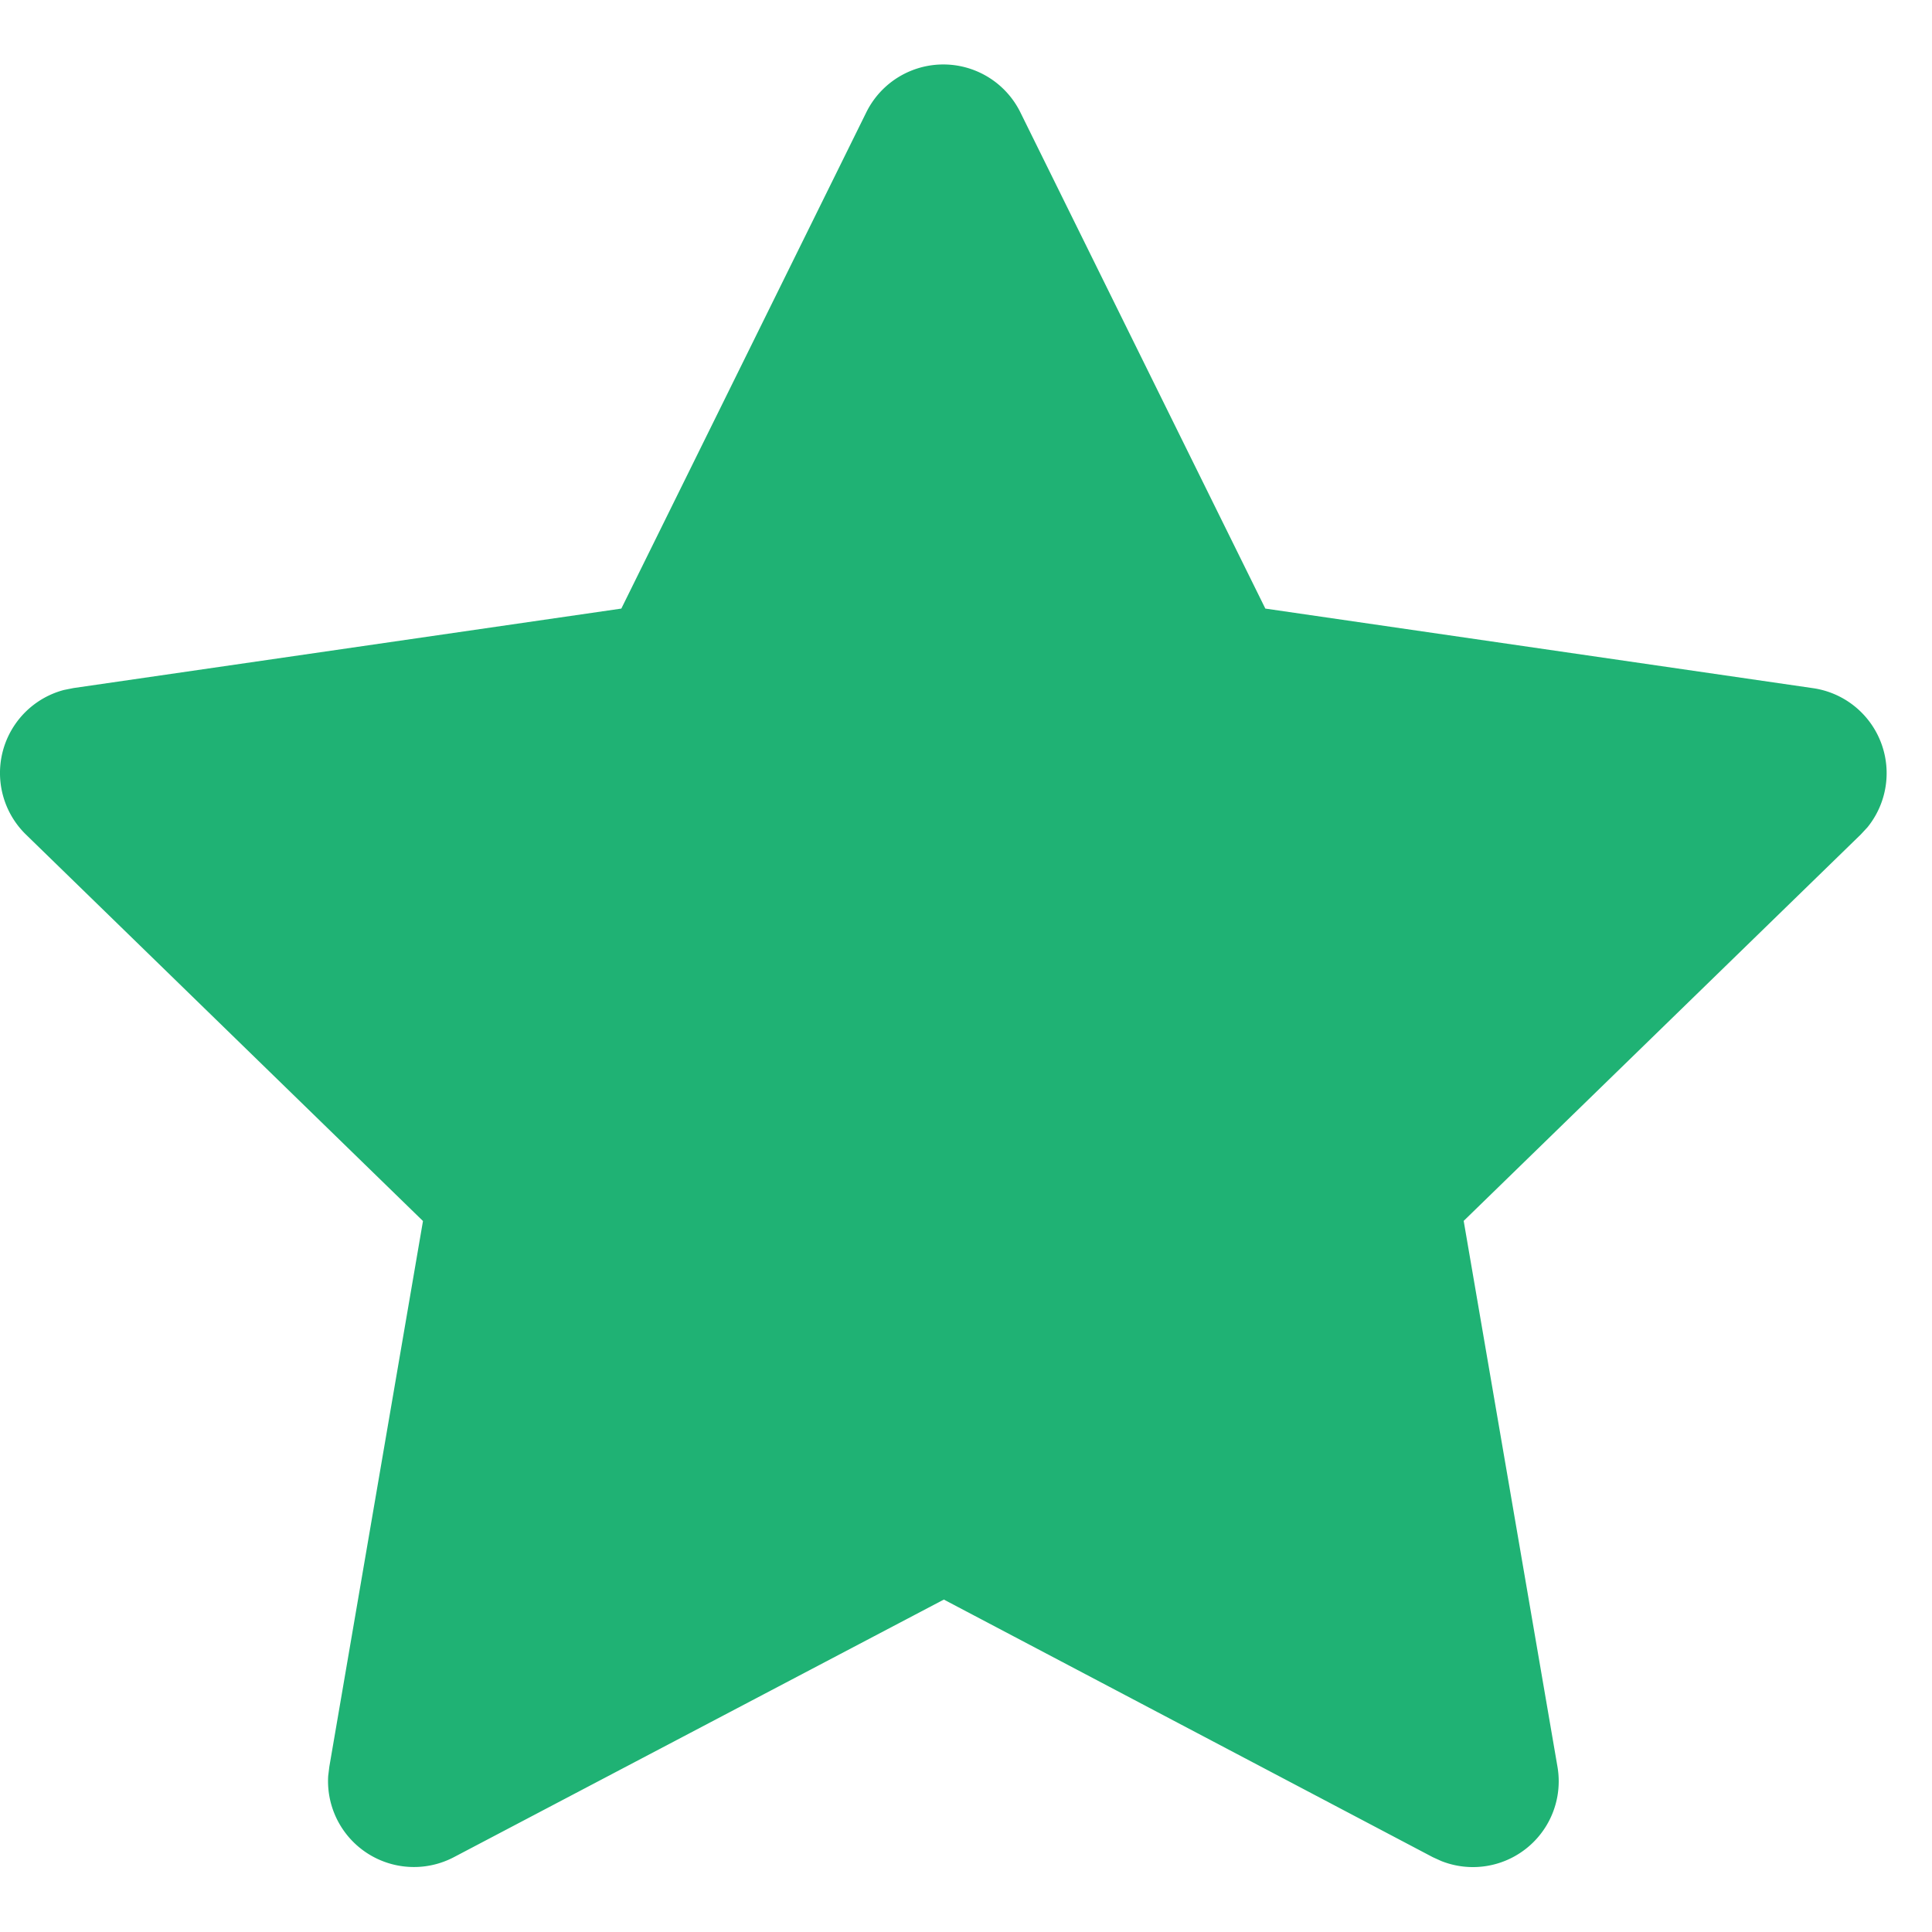
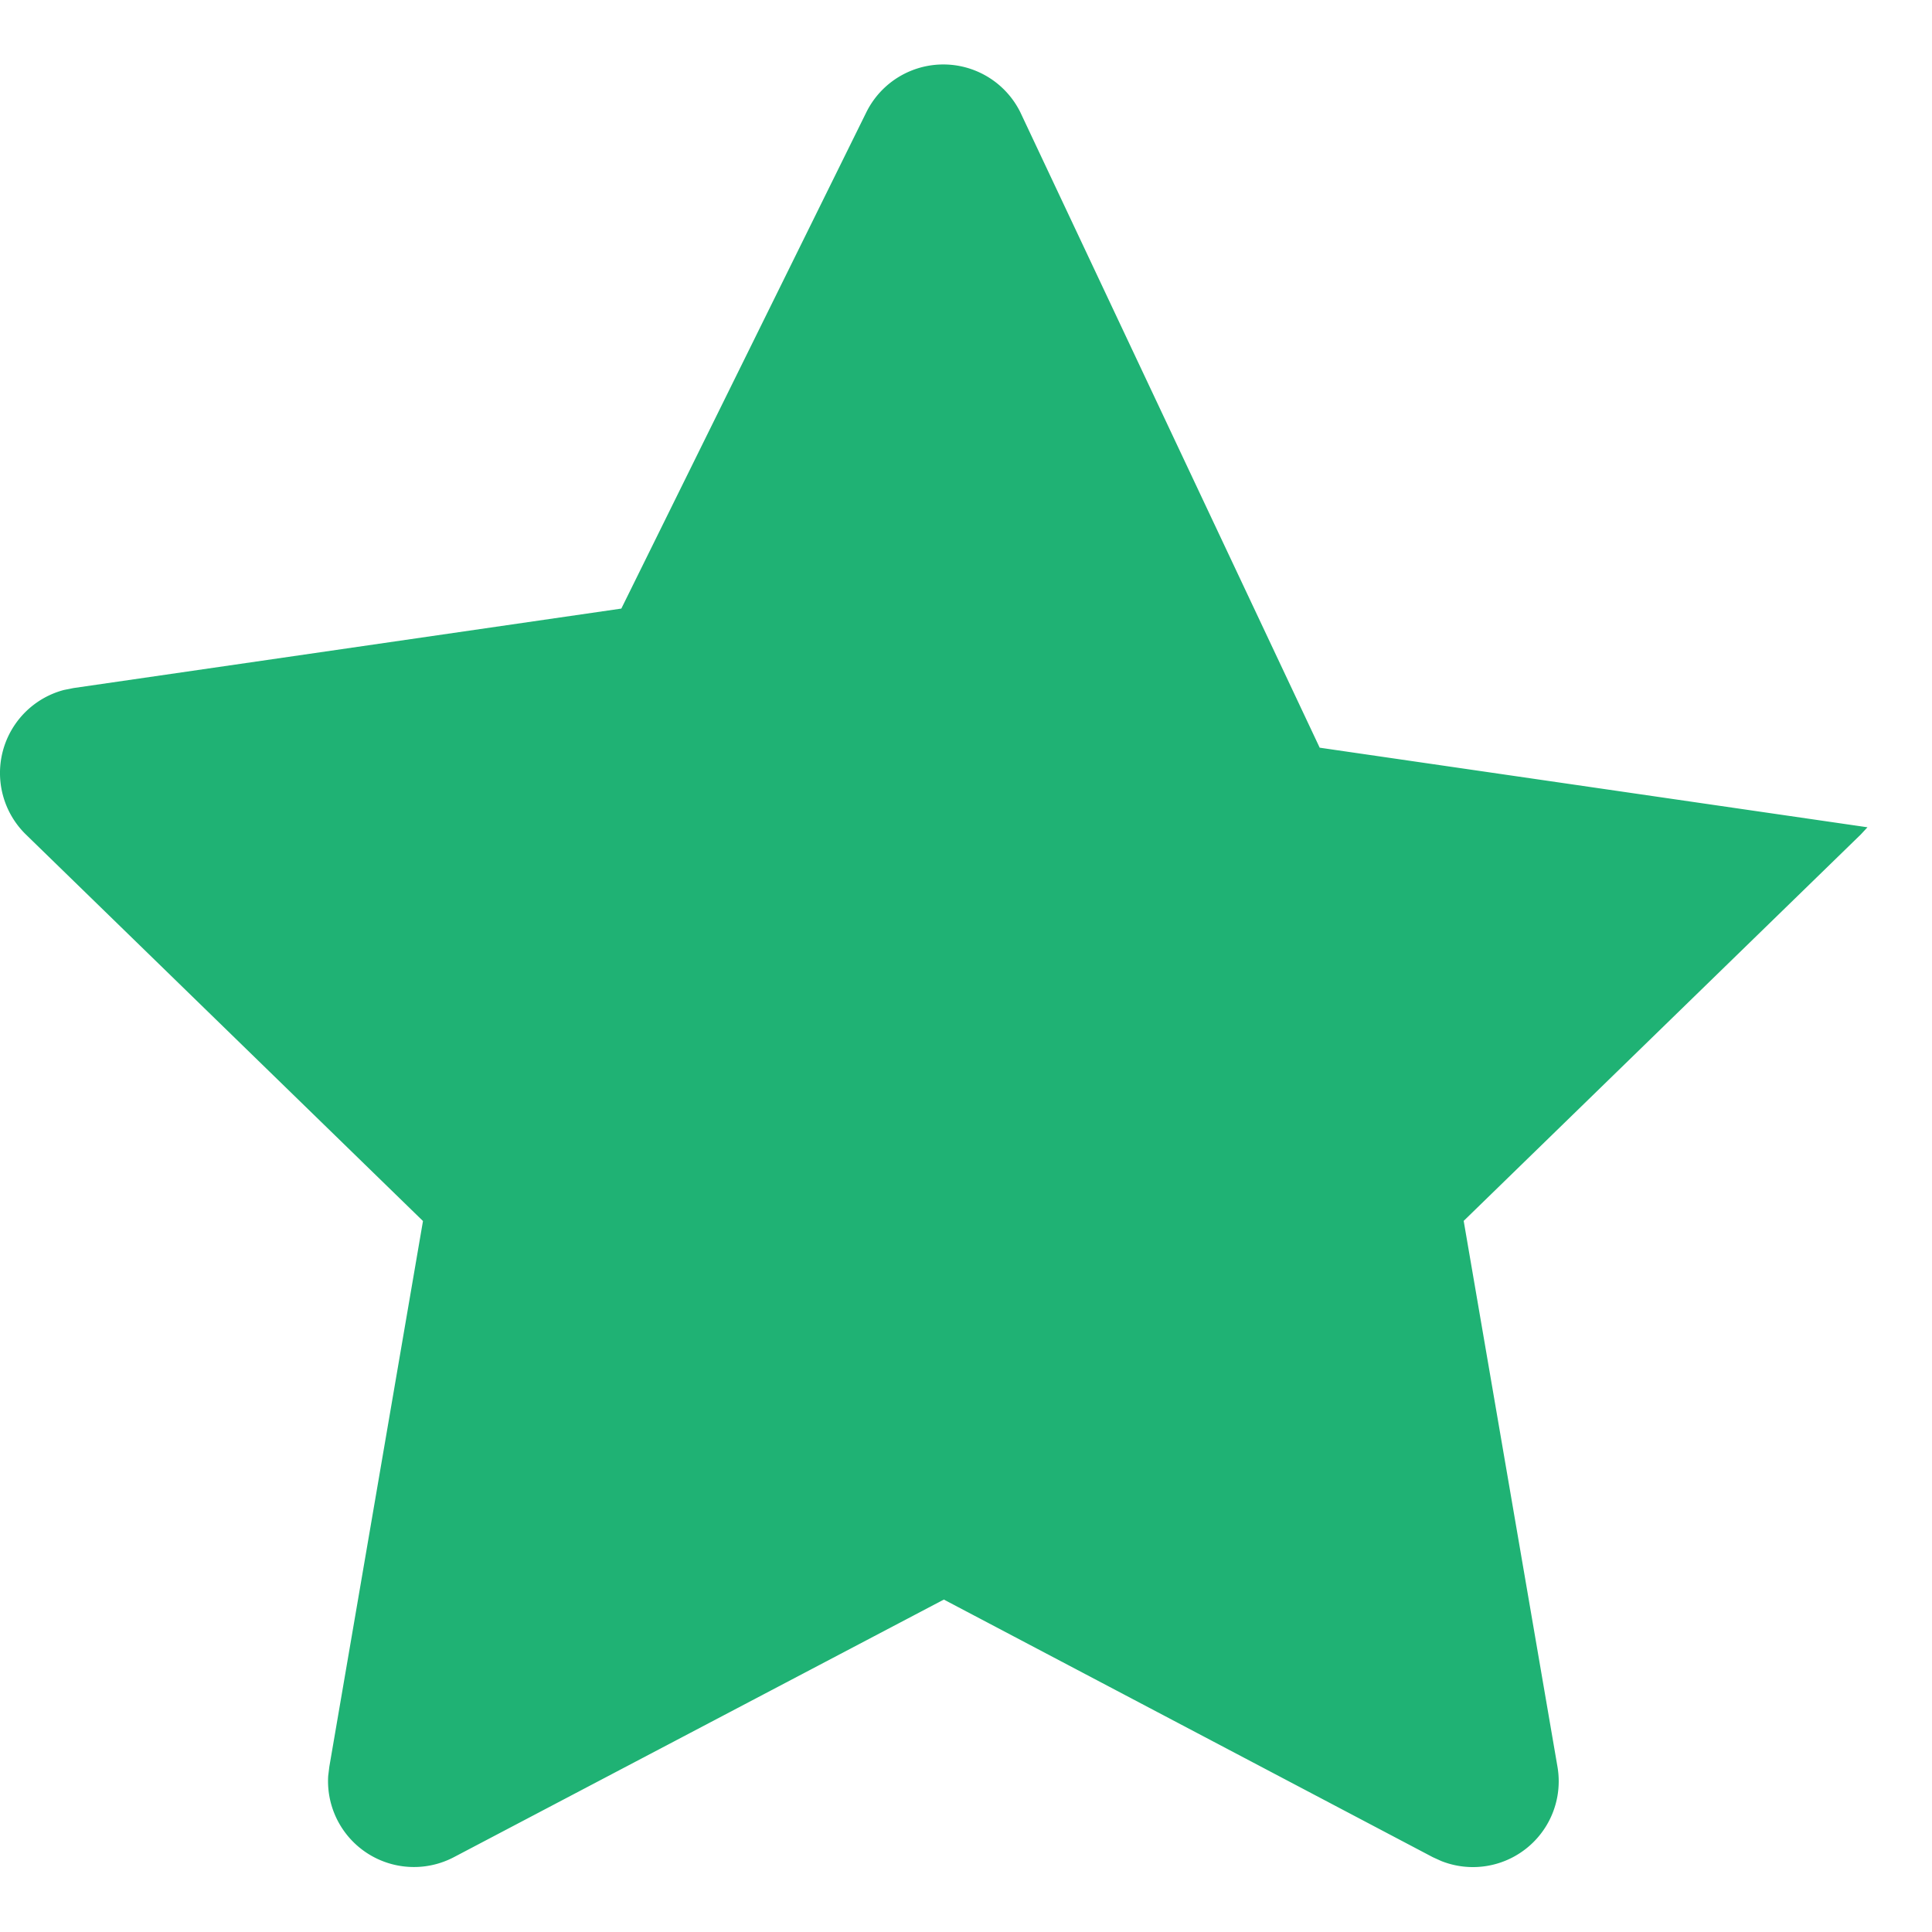
<svg xmlns="http://www.w3.org/2000/svg" fill="currentColor" viewBox="0 0 15 14" class="w-4 h-4 text-primary-dark" width="16" height="16">
-   <path d="m4.824 4.225-4.253.617-.075.015A.667.667 0 0 0 .202 5.98l3.082 3-.727 4.236-.009.073a.667.667 0 0 0 .976.63l3.804-2 3.796 2 .066.03a.666.666 0 0 0 .902-.733l-.728-4.237 3.083-3 .052-.056a.667.667 0 0 0-.422-1.08l-4.253-.618L7.922.372a.667.667 0 0 0-1.196 0L4.824 4.225Z" fill="#1fb274" />
+   <path d="m4.824 4.225-4.253.617-.075.015A.667.667 0 0 0 .202 5.98l3.082 3-.727 4.236-.009.073a.667.667 0 0 0 .976.63l3.804-2 3.796 2 .066.03a.666.666 0 0 0 .902-.733l-.728-4.237 3.083-3 .052-.056l-4.253-.618L7.922.372a.667.667 0 0 0-1.196 0L4.824 4.225Z" fill="#1fb274" />
</svg>